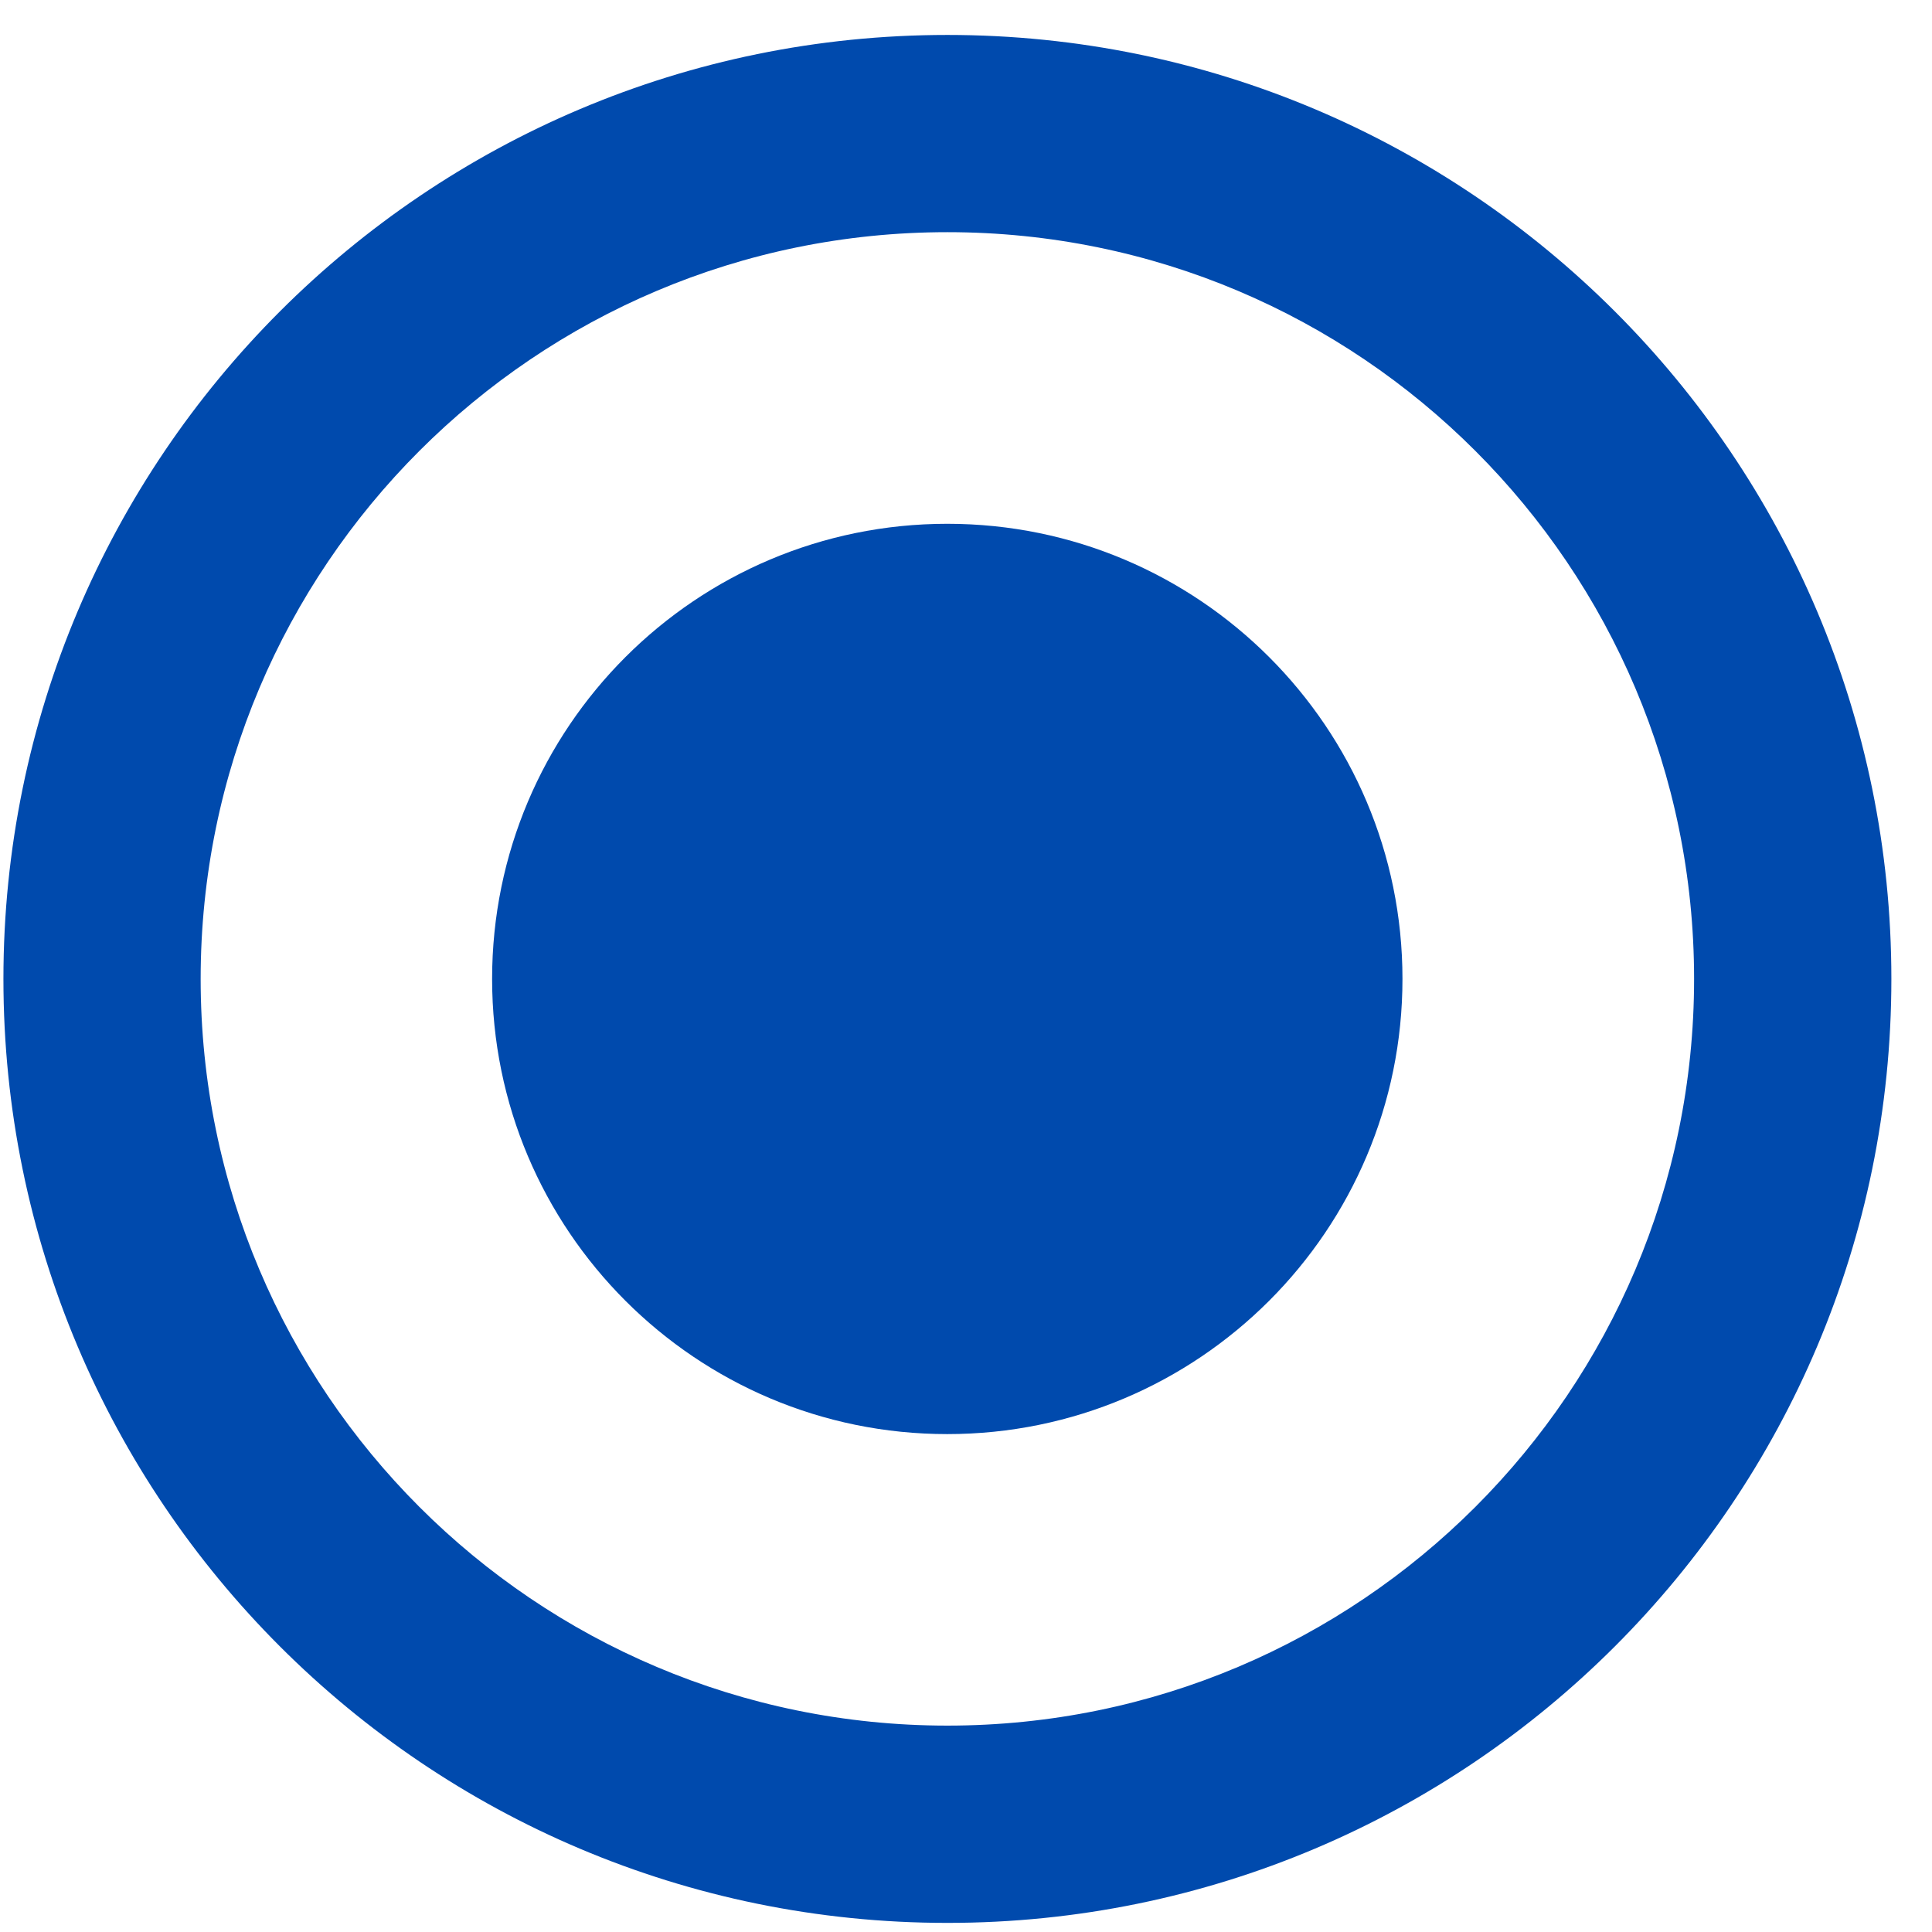
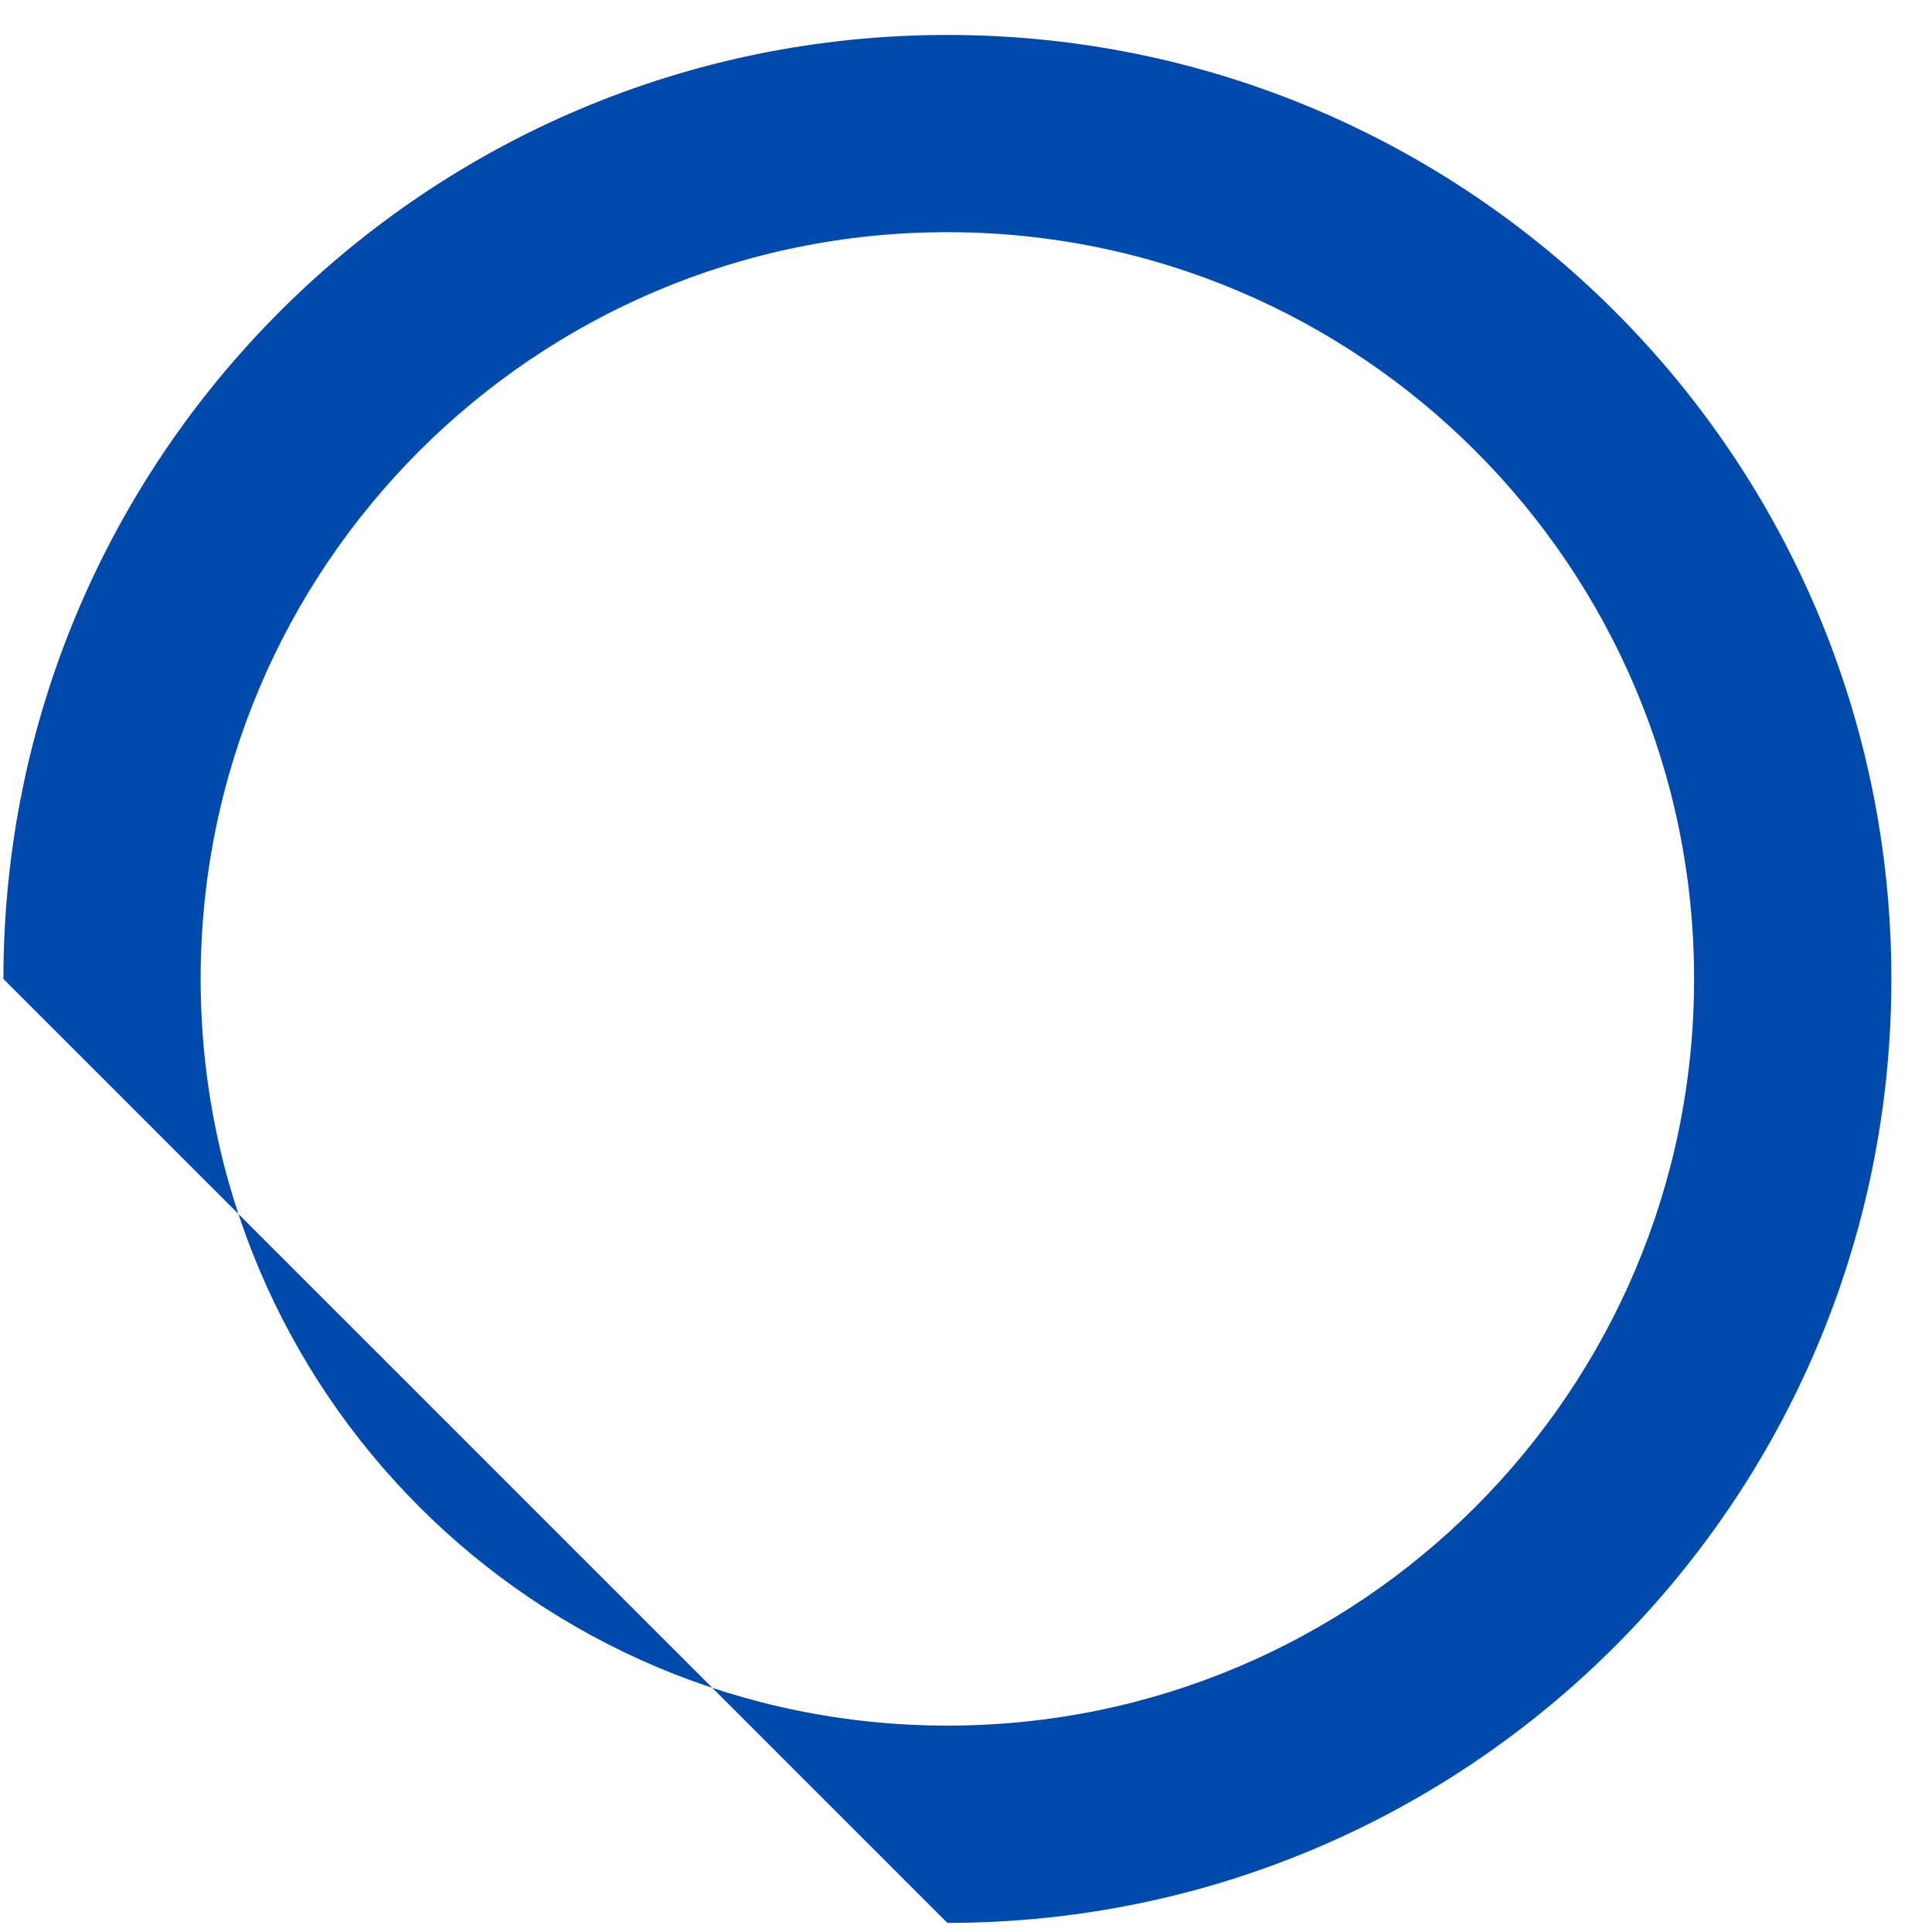
<svg xmlns="http://www.w3.org/2000/svg" width="35" height="35" viewBox="0 0 35 35" fill="none">
-   <path fill-rule="evenodd" clip-rule="evenodd" d="M17.163 4.206C9.692 4.206 3.635 10.263 3.635 17.734C3.635 25.205 9.692 31.261 17.163 31.261C24.633 31.261 30.69 25.205 30.69 17.734C30.69 10.263 24.633 4.206 17.163 4.206ZM0.062 17.734C0.062 8.289 7.718 0.633 17.163 0.633C26.607 0.633 34.264 8.289 34.264 17.734C34.264 27.178 26.607 34.835 17.163 34.835C7.718 34.835 0.062 27.178 0.062 17.734Z" fill="#004AAD" />
-   <path d="M17.161 25.98C21.715 25.98 25.407 22.288 25.407 17.734C25.407 13.18 21.715 9.489 17.161 9.489C12.607 9.489 8.915 13.18 8.915 17.734C8.915 22.288 12.607 25.98 17.161 25.98Z" fill="#004AAD" />
+   <path fill-rule="evenodd" clip-rule="evenodd" d="M17.163 4.206C9.692 4.206 3.635 10.263 3.635 17.734C3.635 25.205 9.692 31.261 17.163 31.261C24.633 31.261 30.69 25.205 30.69 17.734C30.69 10.263 24.633 4.206 17.163 4.206ZM0.062 17.734C0.062 8.289 7.718 0.633 17.163 0.633C26.607 0.633 34.264 8.289 34.264 17.734C34.264 27.178 26.607 34.835 17.163 34.835Z" fill="#004AAD" />
</svg>